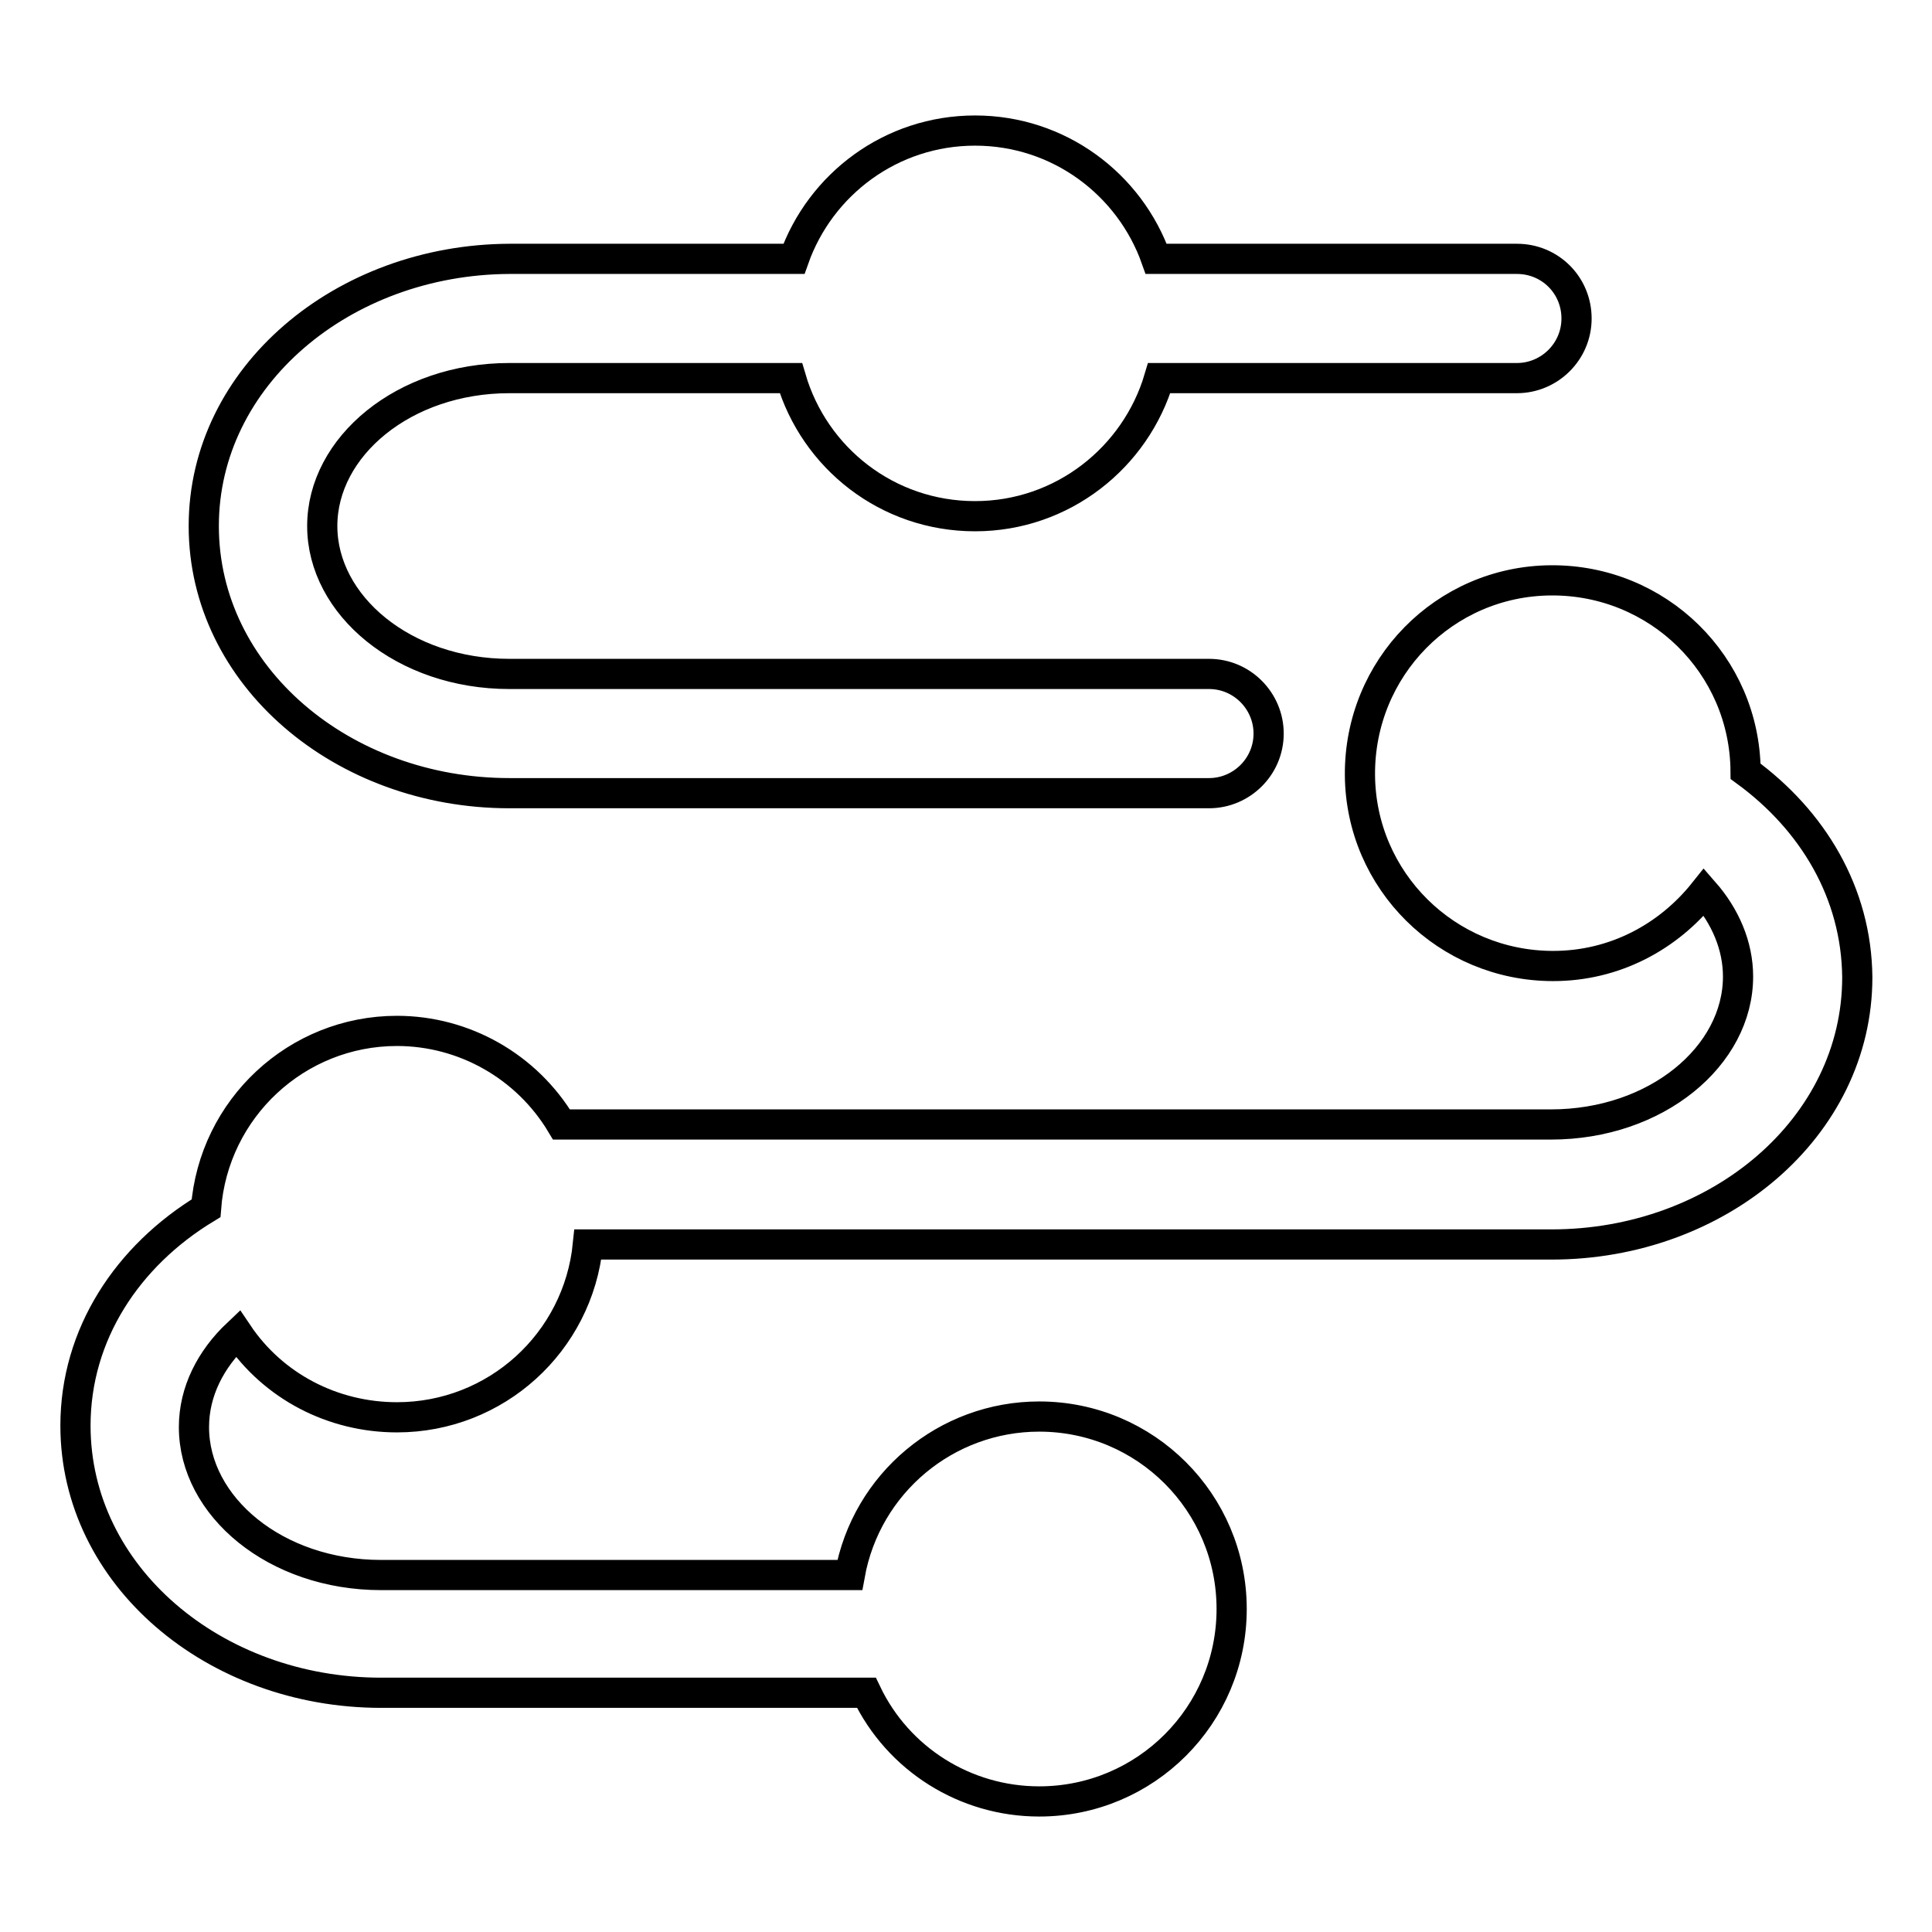
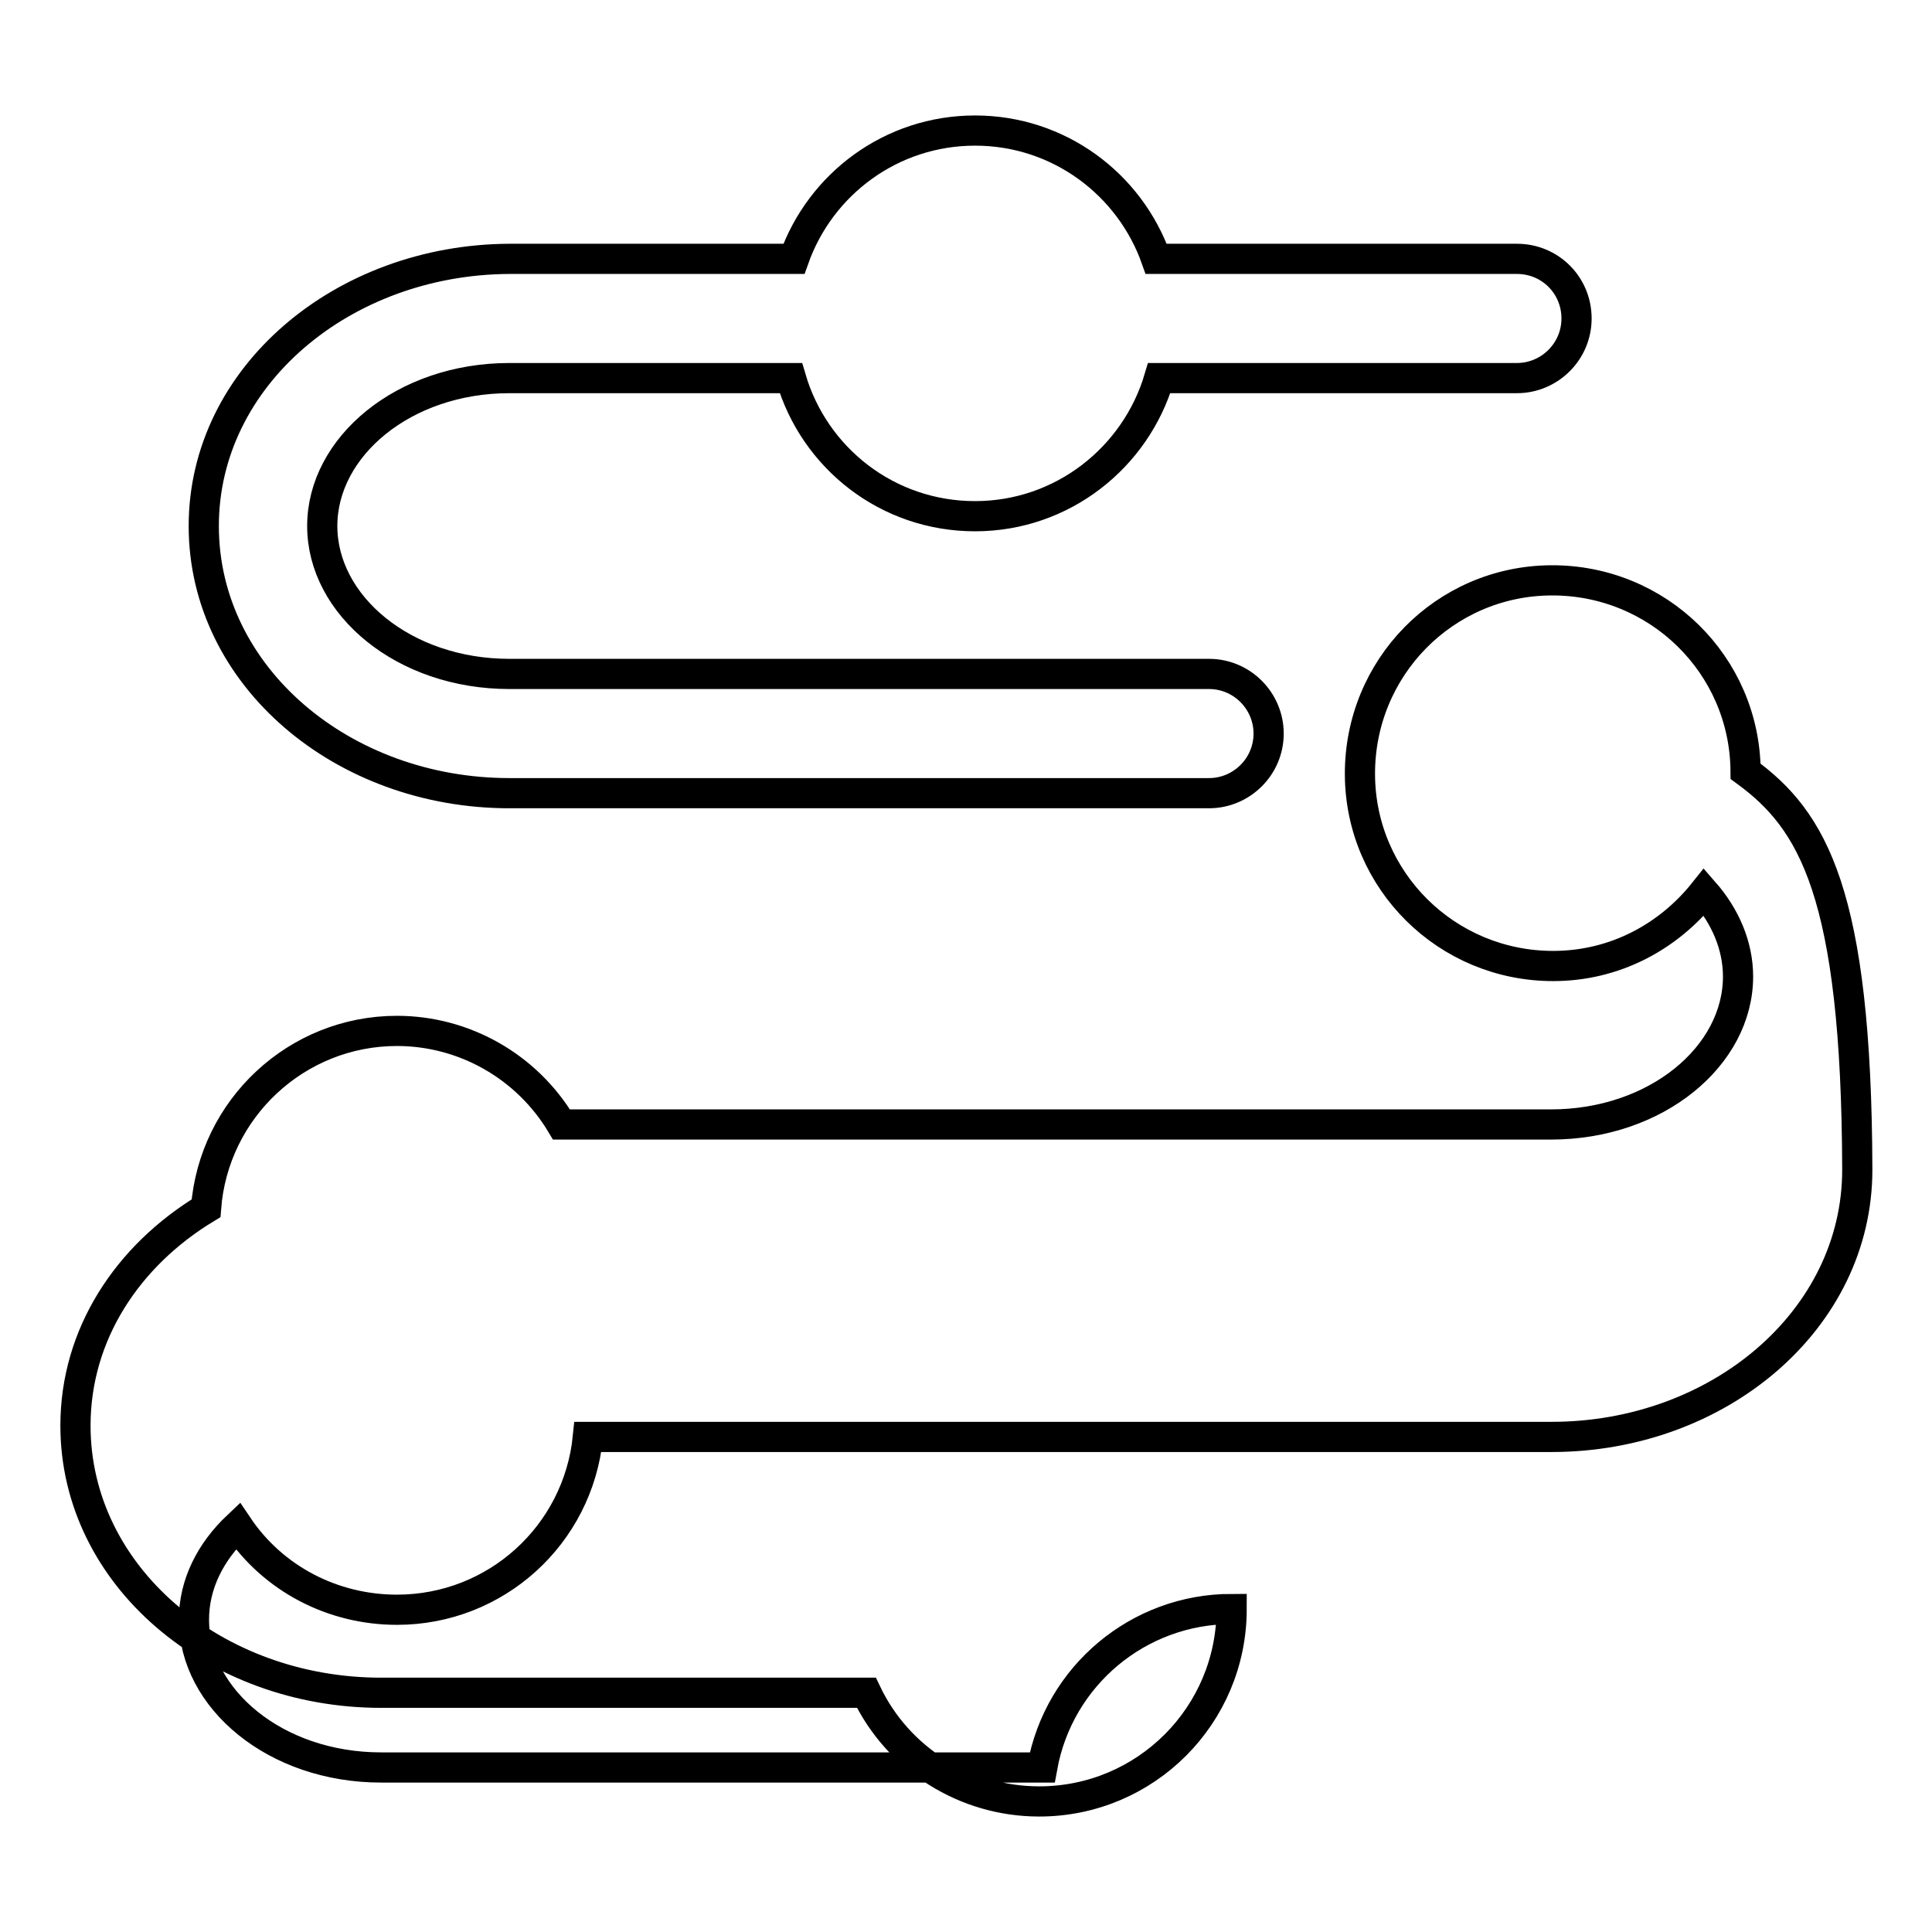
<svg xmlns="http://www.w3.org/2000/svg" version="1.1" x="0px" y="0px" viewBox="0 0 256 256" enable-background="new 0 0 256 256" xml:space="preserve">
  <g>
-     <path stroke-width="4" fill-opacity="0" stroke="#000000" d="M67.5,105.1h92.7c4.3,0,7.9-3.5,7.9-7.9c0-4.3-3.5-7.9-7.9-7.9c0,0,0,0,0,0H67.5c-14,0-24.8-9.1-24.8-19.6 c0-10.5,10.8-19.6,24.8-19.6h37.3c3.1,10.6,12.8,18.3,24.4,18.3c11.6,0,21.3-7.8,24.4-18.3h47.4c4.3,0,7.9-3.5,7.9-7.9 s-3.5-7.9-7.9-7.9c0,0,0,0,0,0h-47.8c-3.5-9.9-12.9-17-24-17c-11.1,0-20.5,7.1-24,17H67.5C45.4,34.4,27,49.9,27,69.7 C27,89.6,45.4,105.1,67.5,105.1z M231.3,102.2c-0.1-14.1-11.6-25.4-25.8-25.3c-14.1,0.1-25.4,11.6-25.3,25.8 c0.1,14,11.5,25.3,25.6,25.3c8.2,0,15.3-3.9,20-9.8c2.8,3.2,4.5,7.1,4.5,11.2c0,10.5-10.8,19.6-24.8,19.6H74.4 c-4.6-7.7-12.9-12.4-21.8-12.4c-13.3,0-24.3,10.3-25.3,23.5C16.9,166.4,10,176.8,10,188.9c0,19.9,18.4,35.4,40.5,35.4h64.3 c4.2,8.8,13.1,14.4,22.9,14.4c14.1,0,25.5-11.4,25.5-25.5s-11.4-25.5-25.5-25.5c-12.3,0-22.9,8.8-25.1,21H50.5 c-14,0-24.8-9.1-24.8-19.6c0-4.7,2.2-9,5.8-12.4c4.7,7,12.6,11.1,21.1,11.1c13.1,0,24-9.9,25.3-22.9h127.7 c22.1,0,40.5-15.5,40.5-35.4C246,118.3,240.2,108.7,231.3,102.2L231.3,102.2z" />
+     <path stroke-width="4" fill-opacity="0" stroke="#000000" d="M67.5,105.1h92.7c4.3,0,7.9-3.5,7.9-7.9c0-4.3-3.5-7.9-7.9-7.9c0,0,0,0,0,0H67.5c-14,0-24.8-9.1-24.8-19.6 c0-10.5,10.8-19.6,24.8-19.6h37.3c3.1,10.6,12.8,18.3,24.4,18.3c11.6,0,21.3-7.8,24.4-18.3h47.4c4.3,0,7.9-3.5,7.9-7.9 s-3.5-7.9-7.9-7.9c0,0,0,0,0,0h-47.8c-3.5-9.9-12.9-17-24-17c-11.1,0-20.5,7.1-24,17H67.5C45.4,34.4,27,49.9,27,69.7 C27,89.6,45.4,105.1,67.5,105.1z M231.3,102.2c-0.1-14.1-11.6-25.4-25.8-25.3c-14.1,0.1-25.4,11.6-25.3,25.8 c0.1,14,11.5,25.3,25.6,25.3c8.2,0,15.3-3.9,20-9.8c2.8,3.2,4.5,7.1,4.5,11.2c0,10.5-10.8,19.6-24.8,19.6H74.4 c-4.6-7.7-12.9-12.4-21.8-12.4c-13.3,0-24.3,10.3-25.3,23.5C16.9,166.4,10,176.8,10,188.9c0,19.9,18.4,35.4,40.5,35.4h64.3 c4.2,8.8,13.1,14.4,22.9,14.4c14.1,0,25.5-11.4,25.5-25.5c-12.3,0-22.9,8.8-25.1,21H50.5 c-14,0-24.8-9.1-24.8-19.6c0-4.7,2.2-9,5.8-12.4c4.7,7,12.6,11.1,21.1,11.1c13.1,0,24-9.9,25.3-22.9h127.7 c22.1,0,40.5-15.5,40.5-35.4C246,118.3,240.2,108.7,231.3,102.2L231.3,102.2z" />
  </g>
</svg>